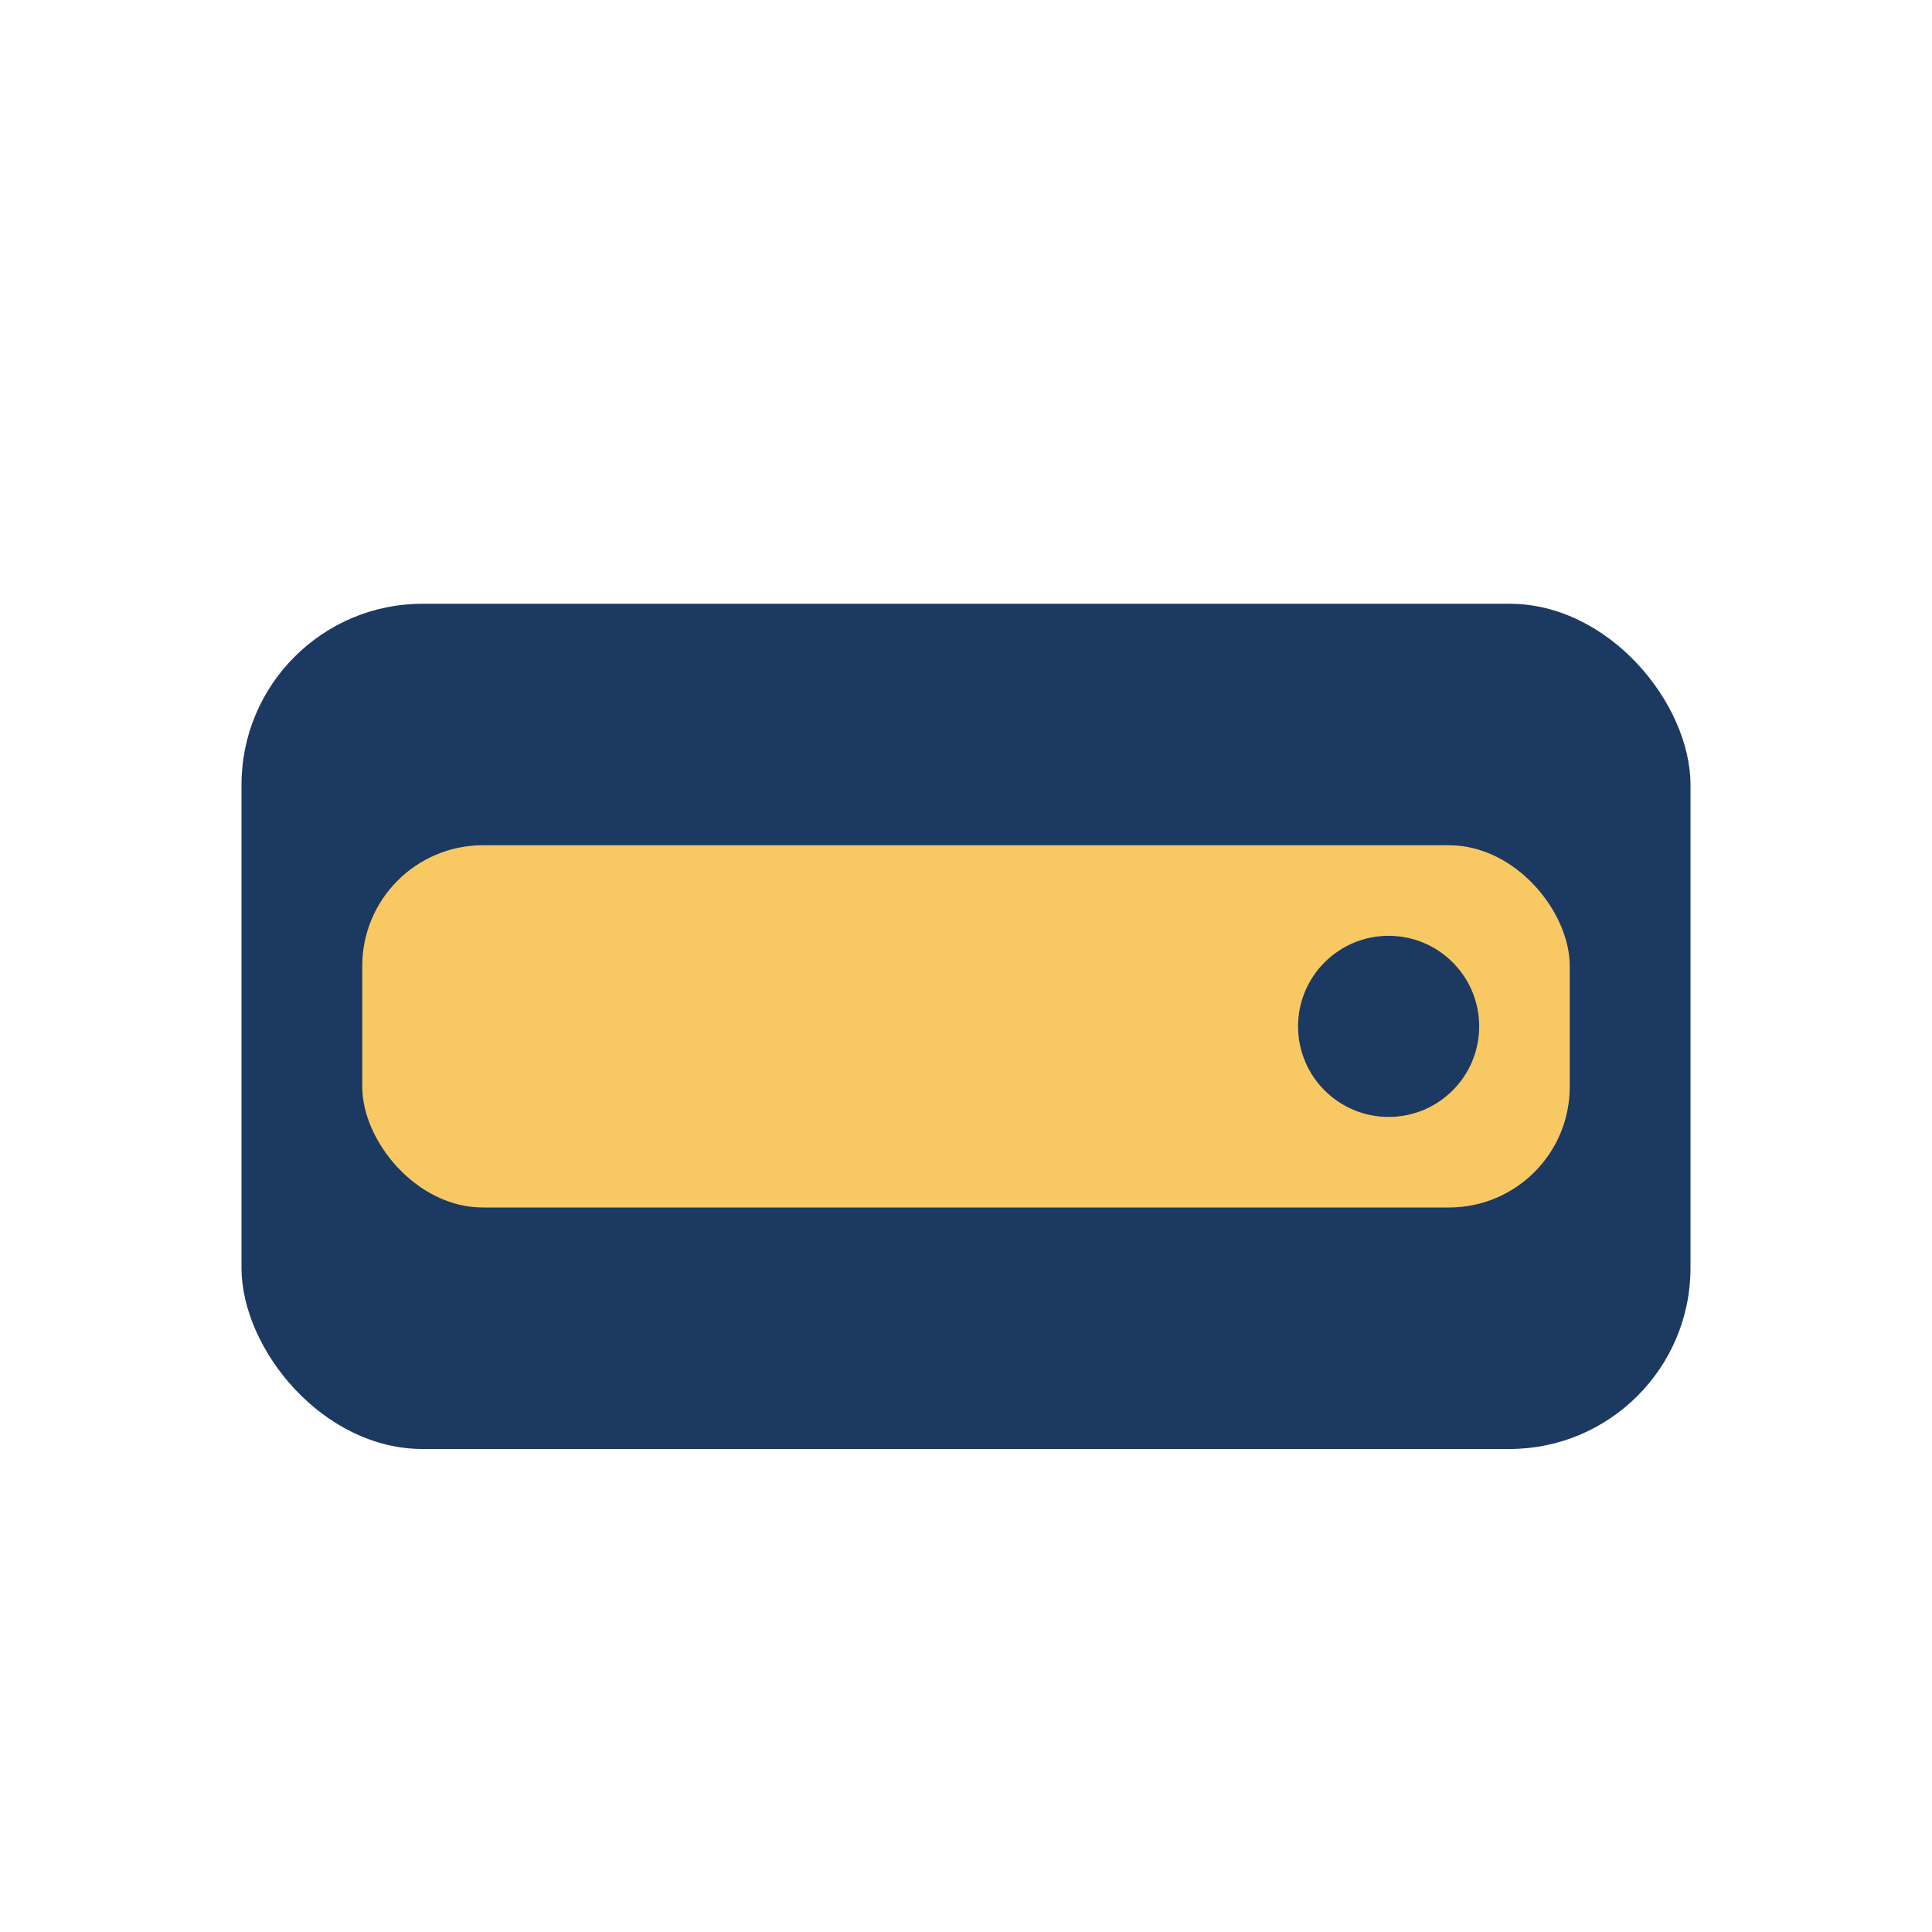
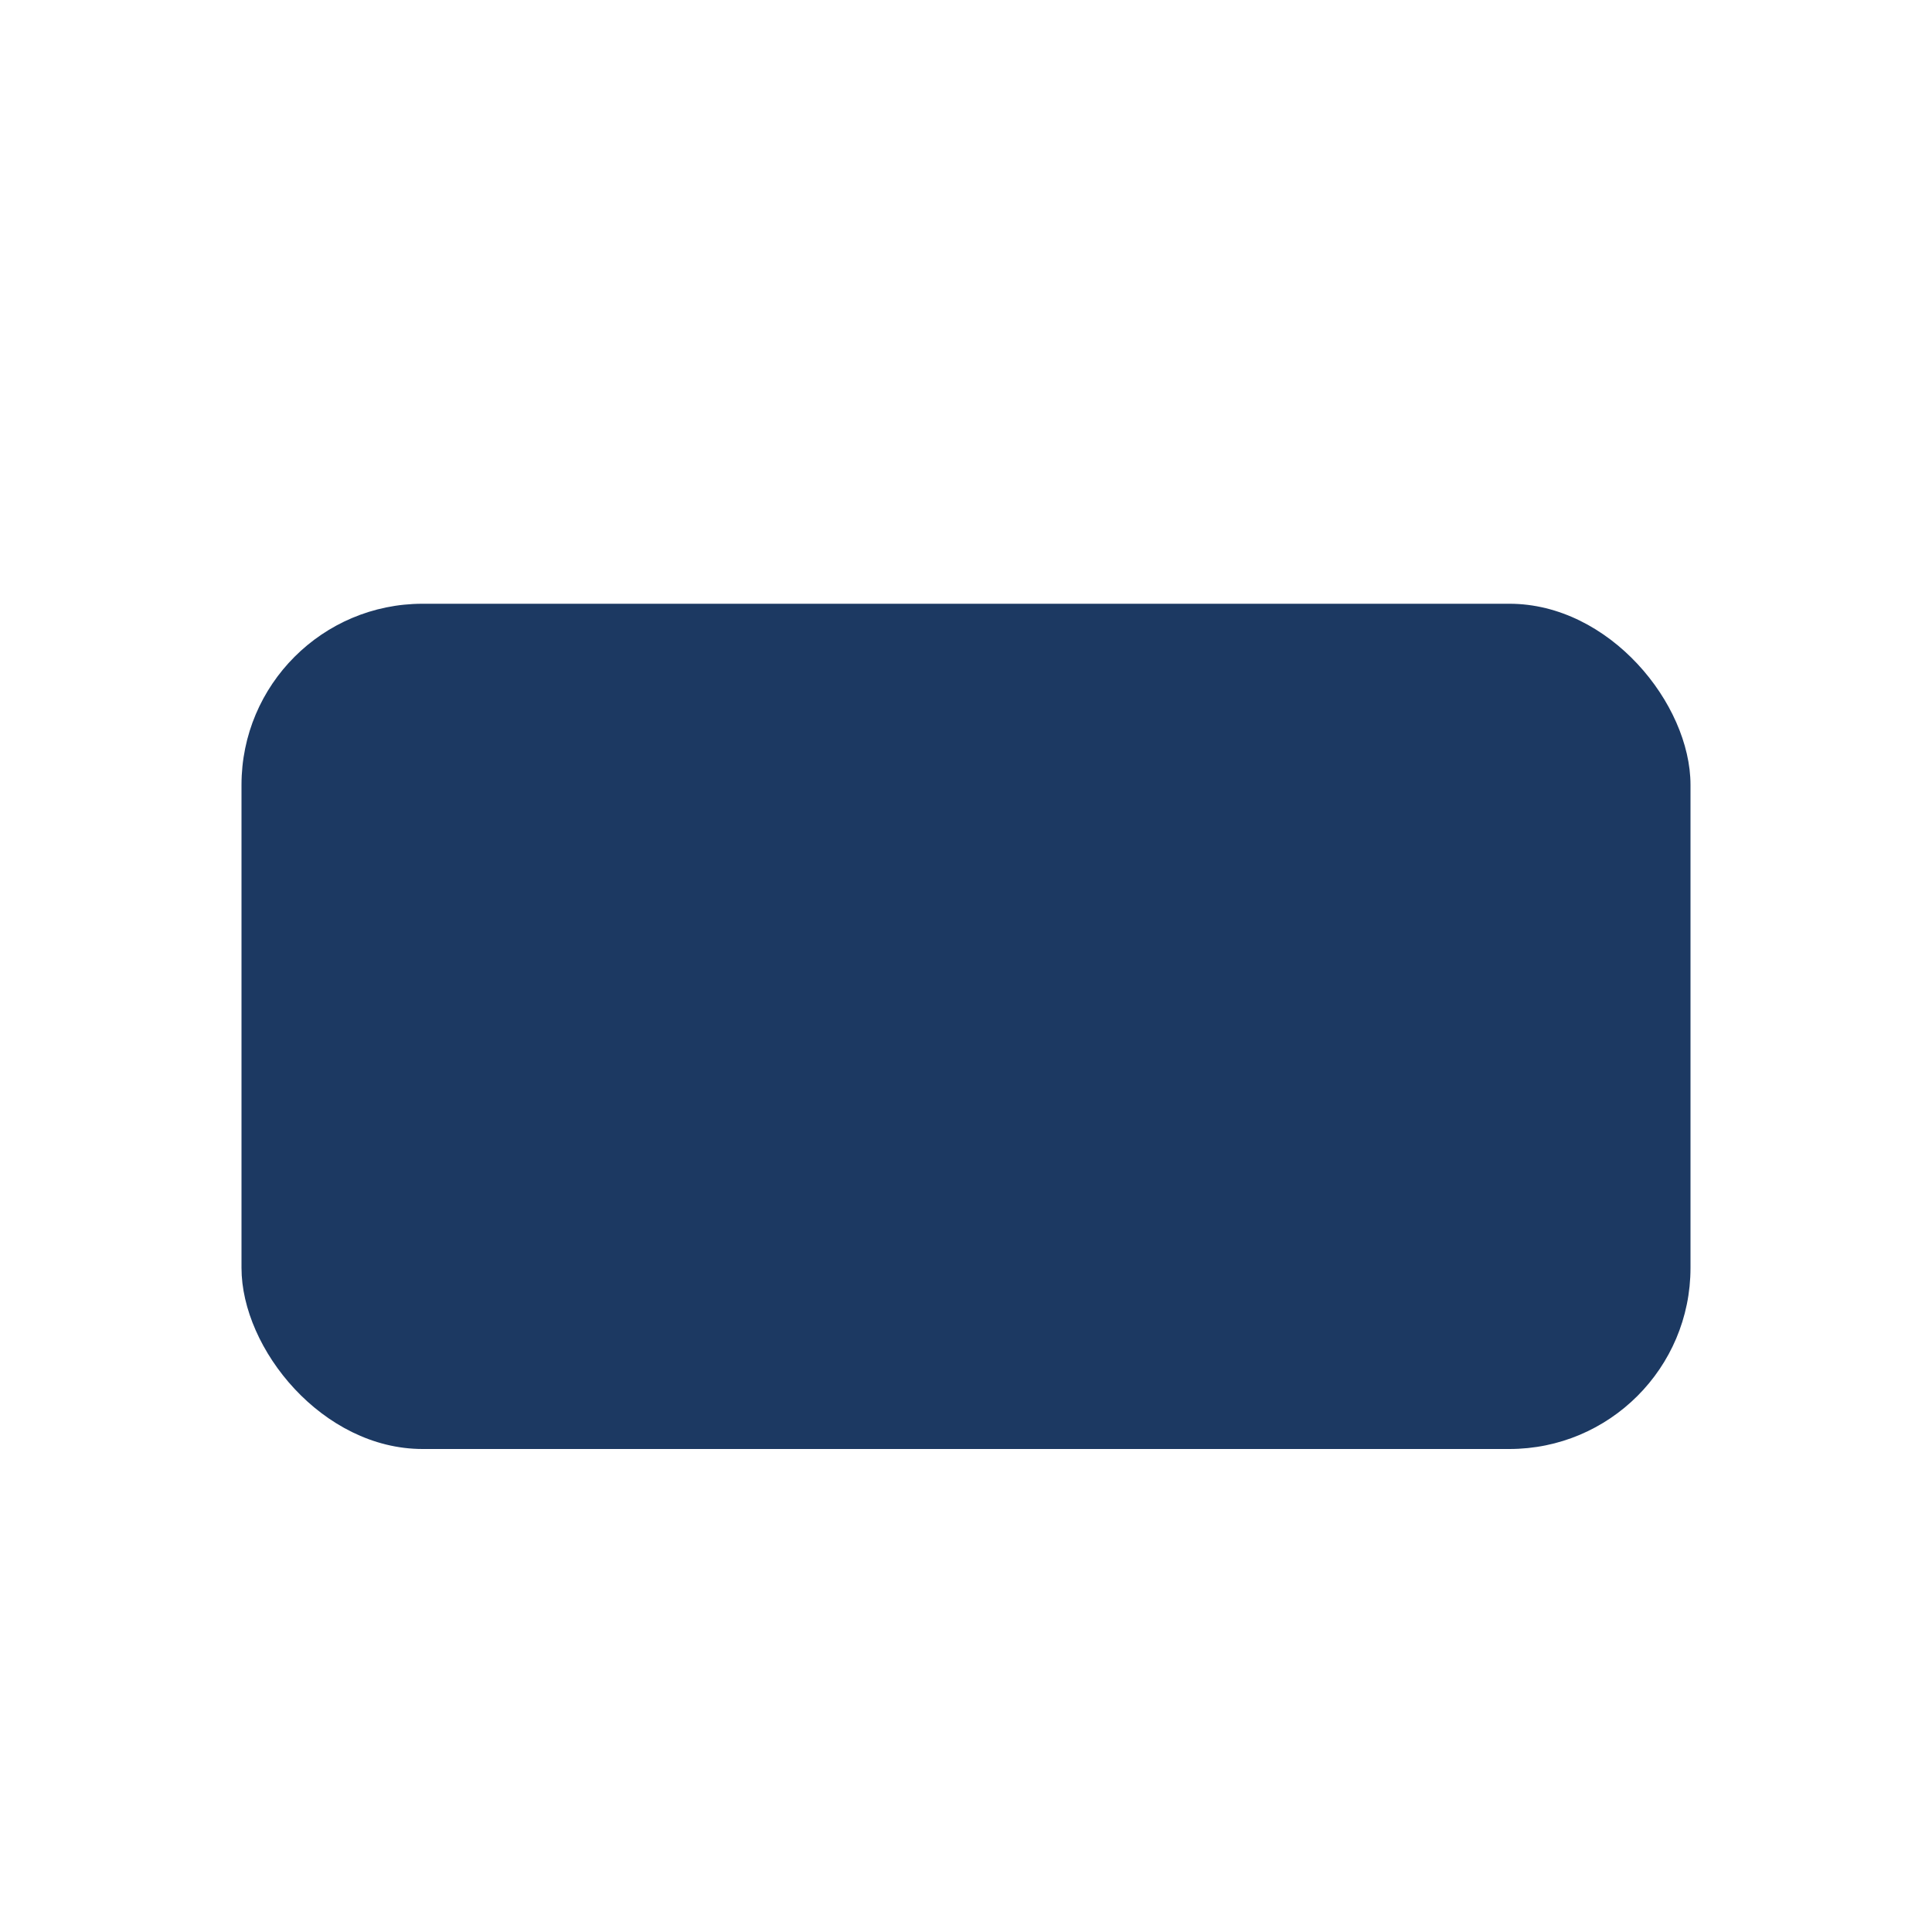
<svg xmlns="http://www.w3.org/2000/svg" width="32" height="32" viewBox="0 0 32 32">
  <rect x="4" y="10" width="24" height="14" rx="3" fill="#1C3962" />
-   <rect x="6" y="14" width="20" height="6" rx="2" fill="#F8C963" />
-   <circle cx="23" cy="17" r="1.5" fill="#1C3962" />
</svg>